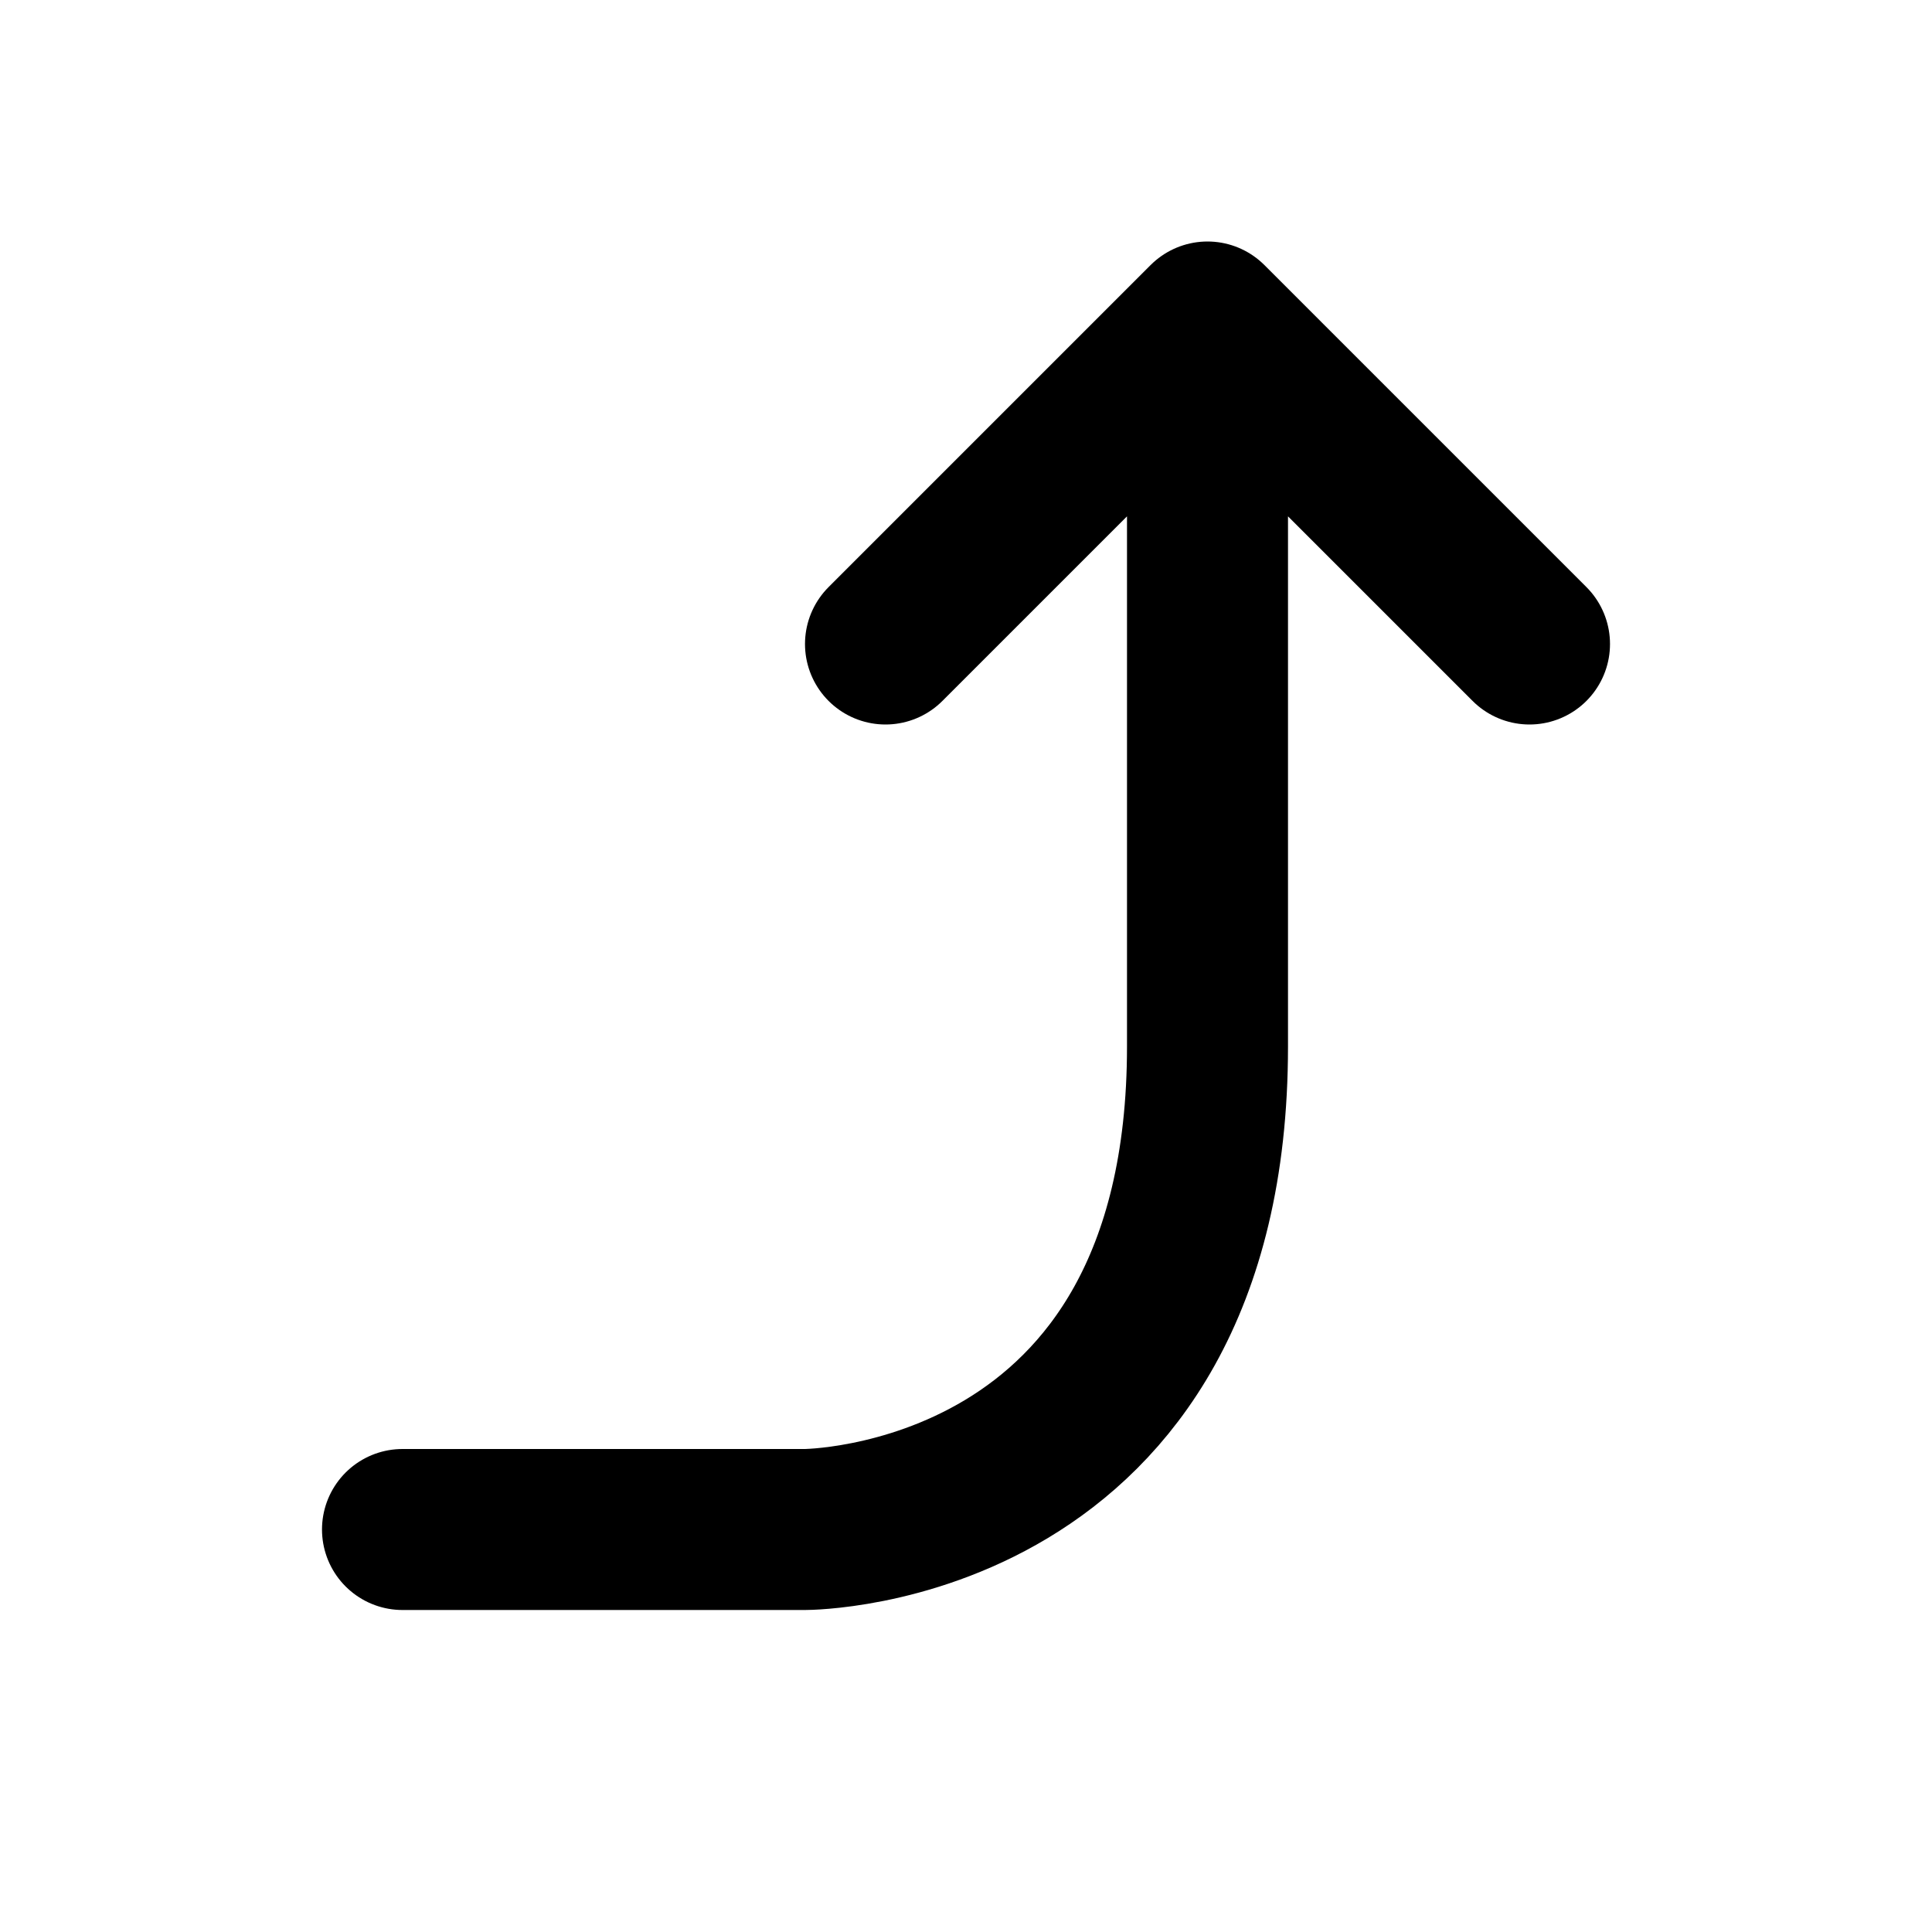
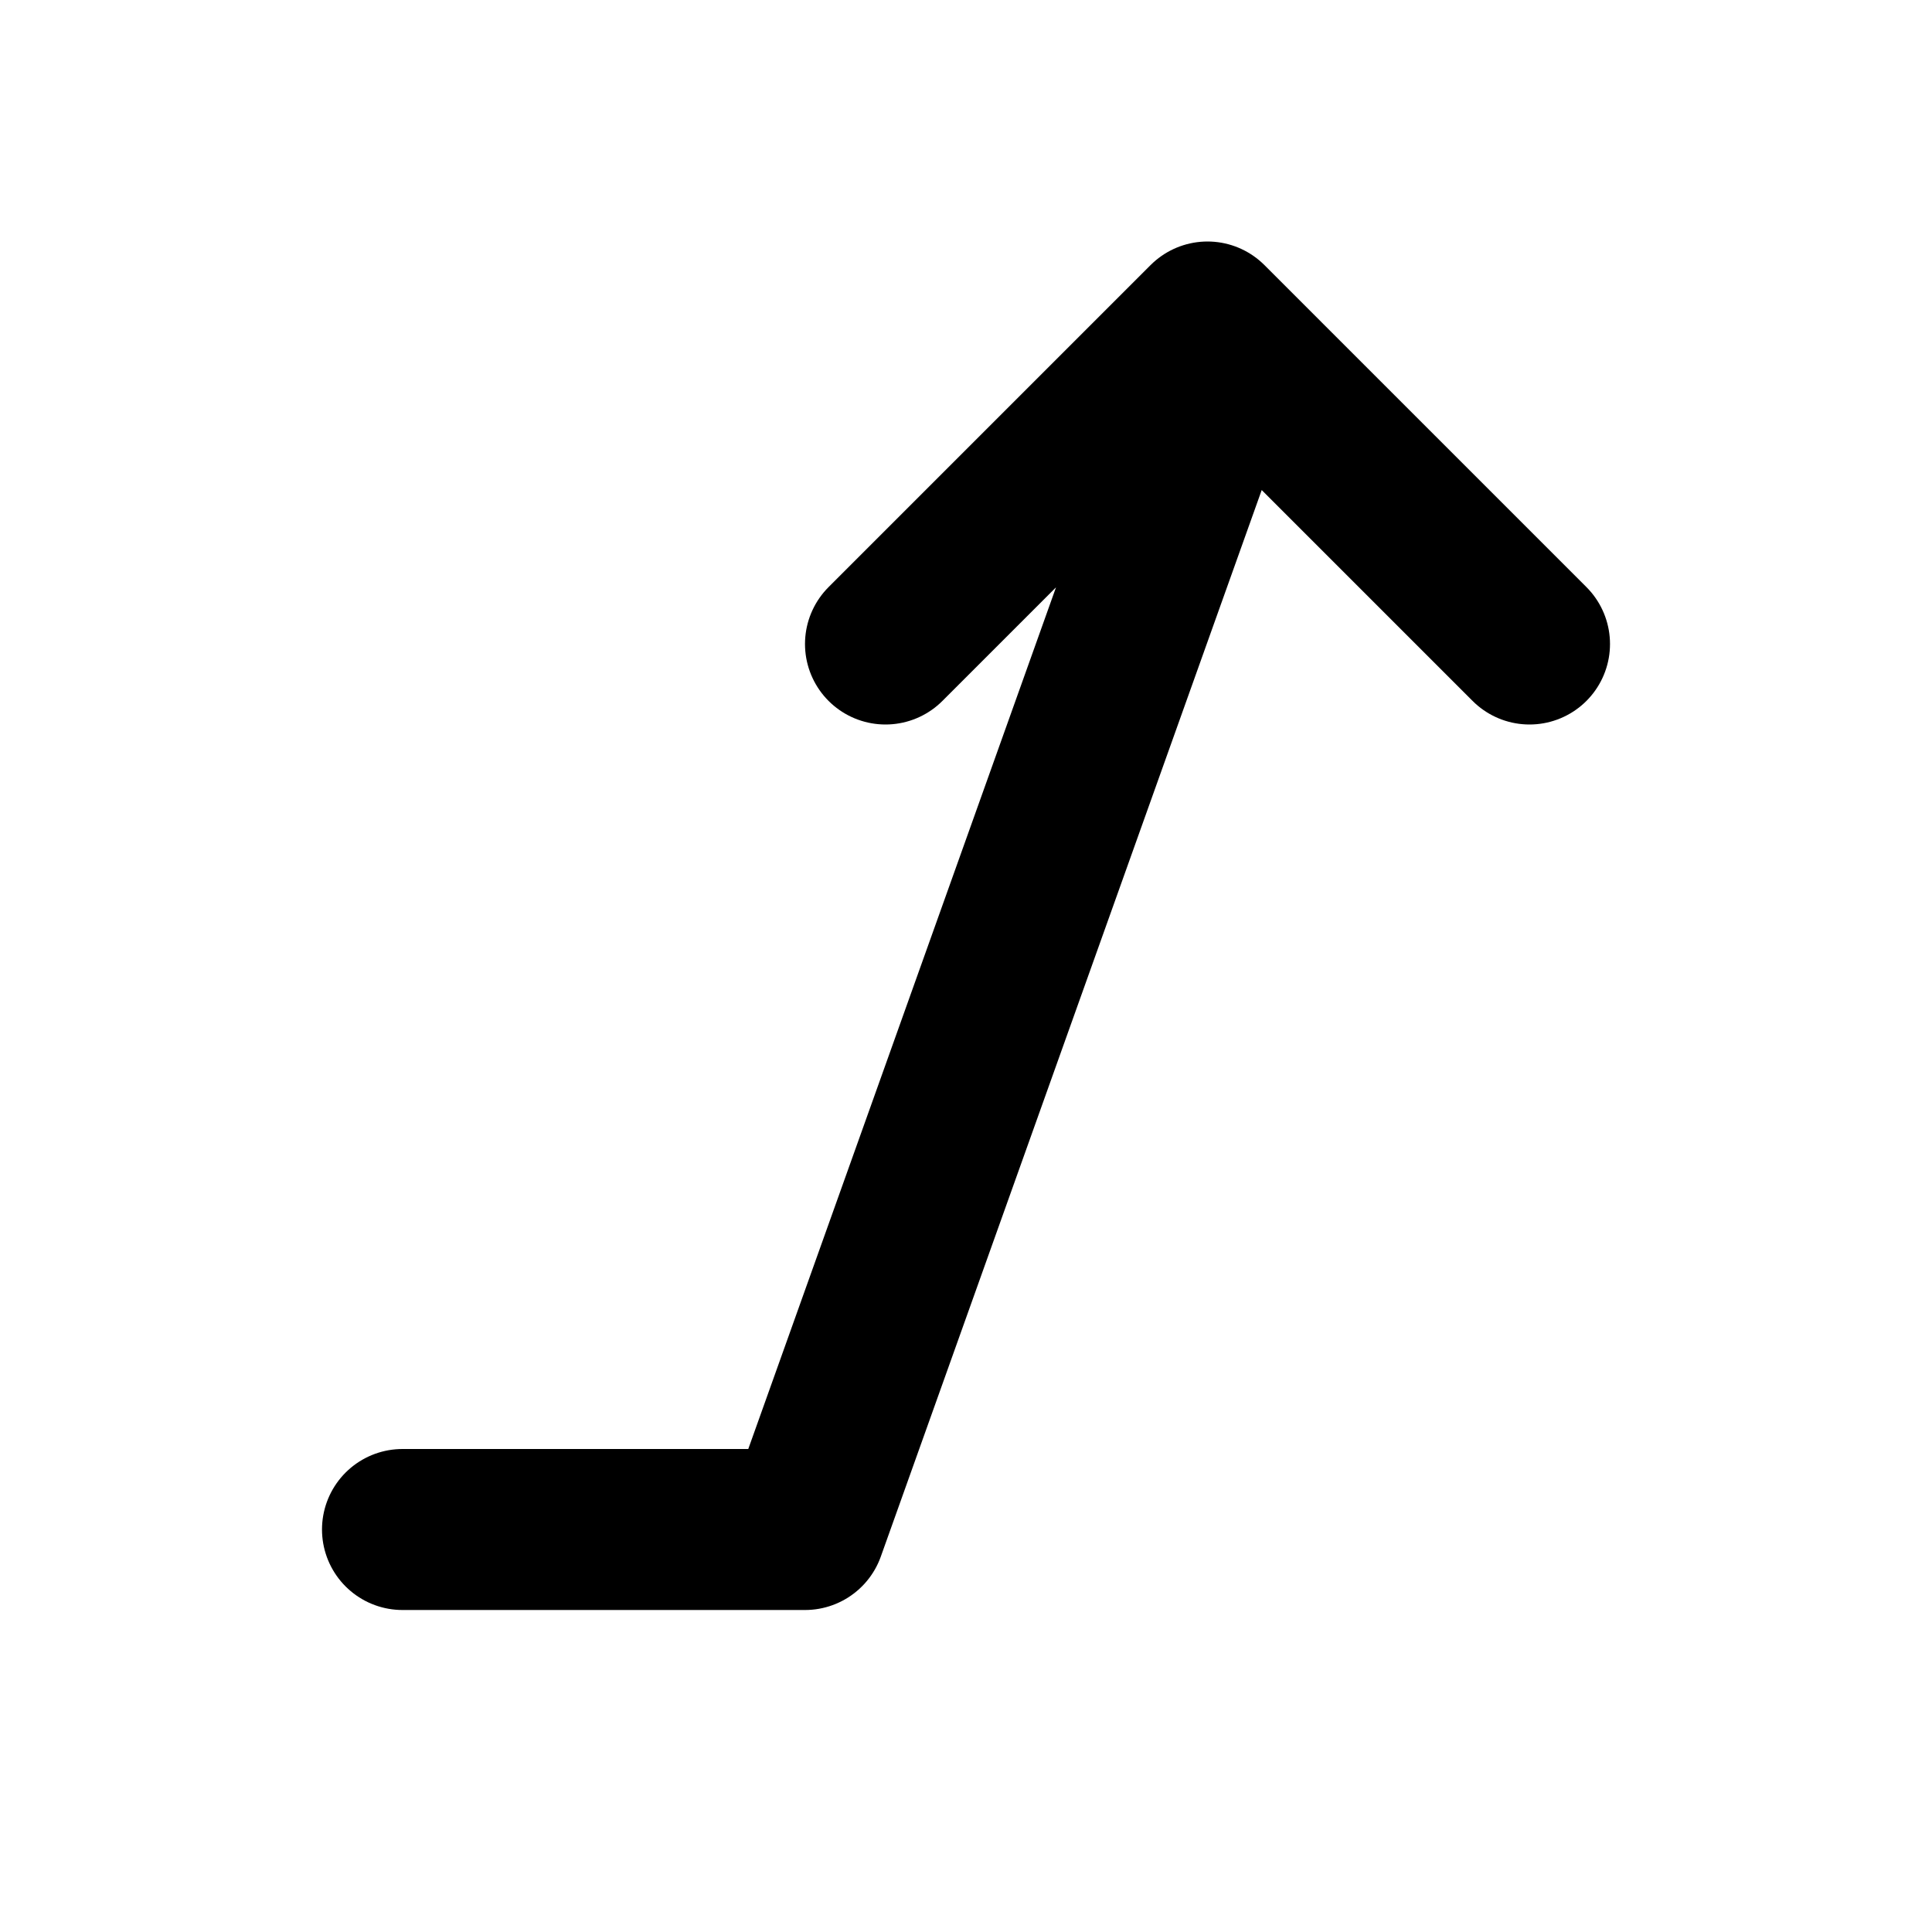
<svg xmlns="http://www.w3.org/2000/svg" viewBox="0 0 24 24" width="1em" height="1em">
-   <path fill="none" stroke="currentColor" stroke-linecap="round" stroke-linejoin="round" stroke-width="2" d="M5 19L10 19C10 19 15 19 15 13L15 5M11 8L15 4L19 8" />
+   <path fill="none" stroke="currentColor" stroke-linecap="round" stroke-linejoin="round" stroke-width="2" d="M5 19L10 19L15 5M11 8L15 4L19 8" />
</svg>